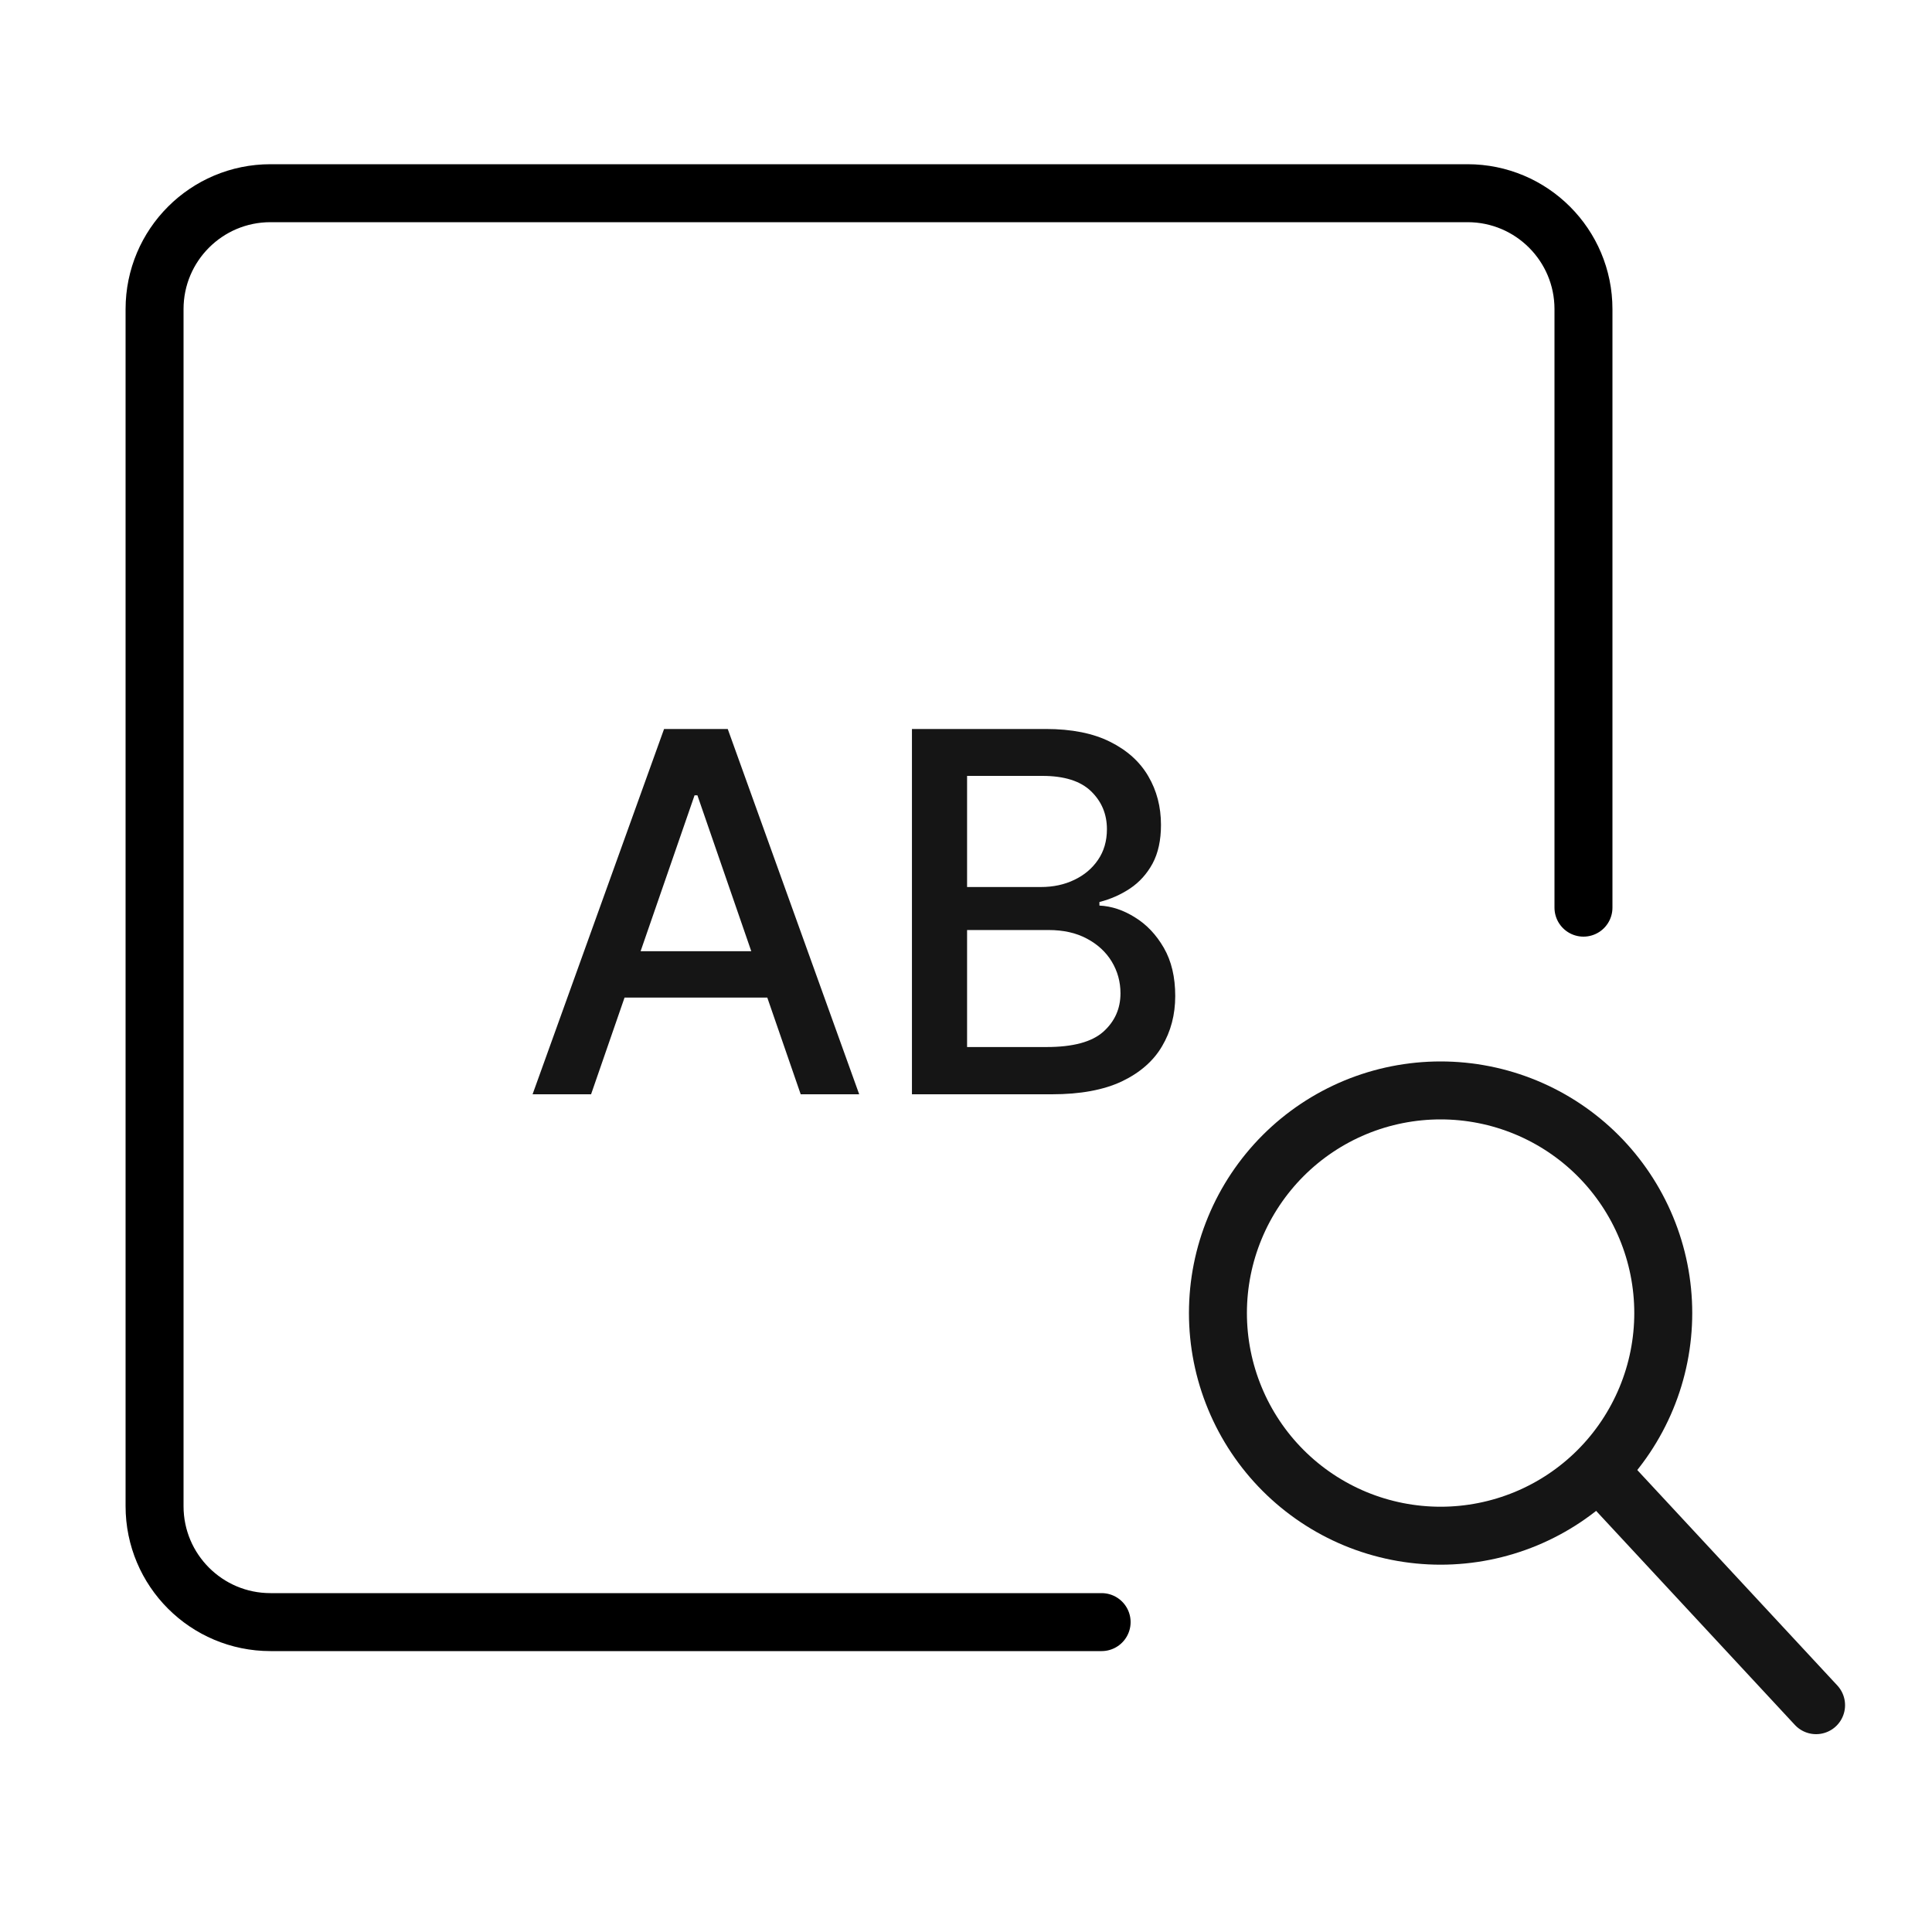
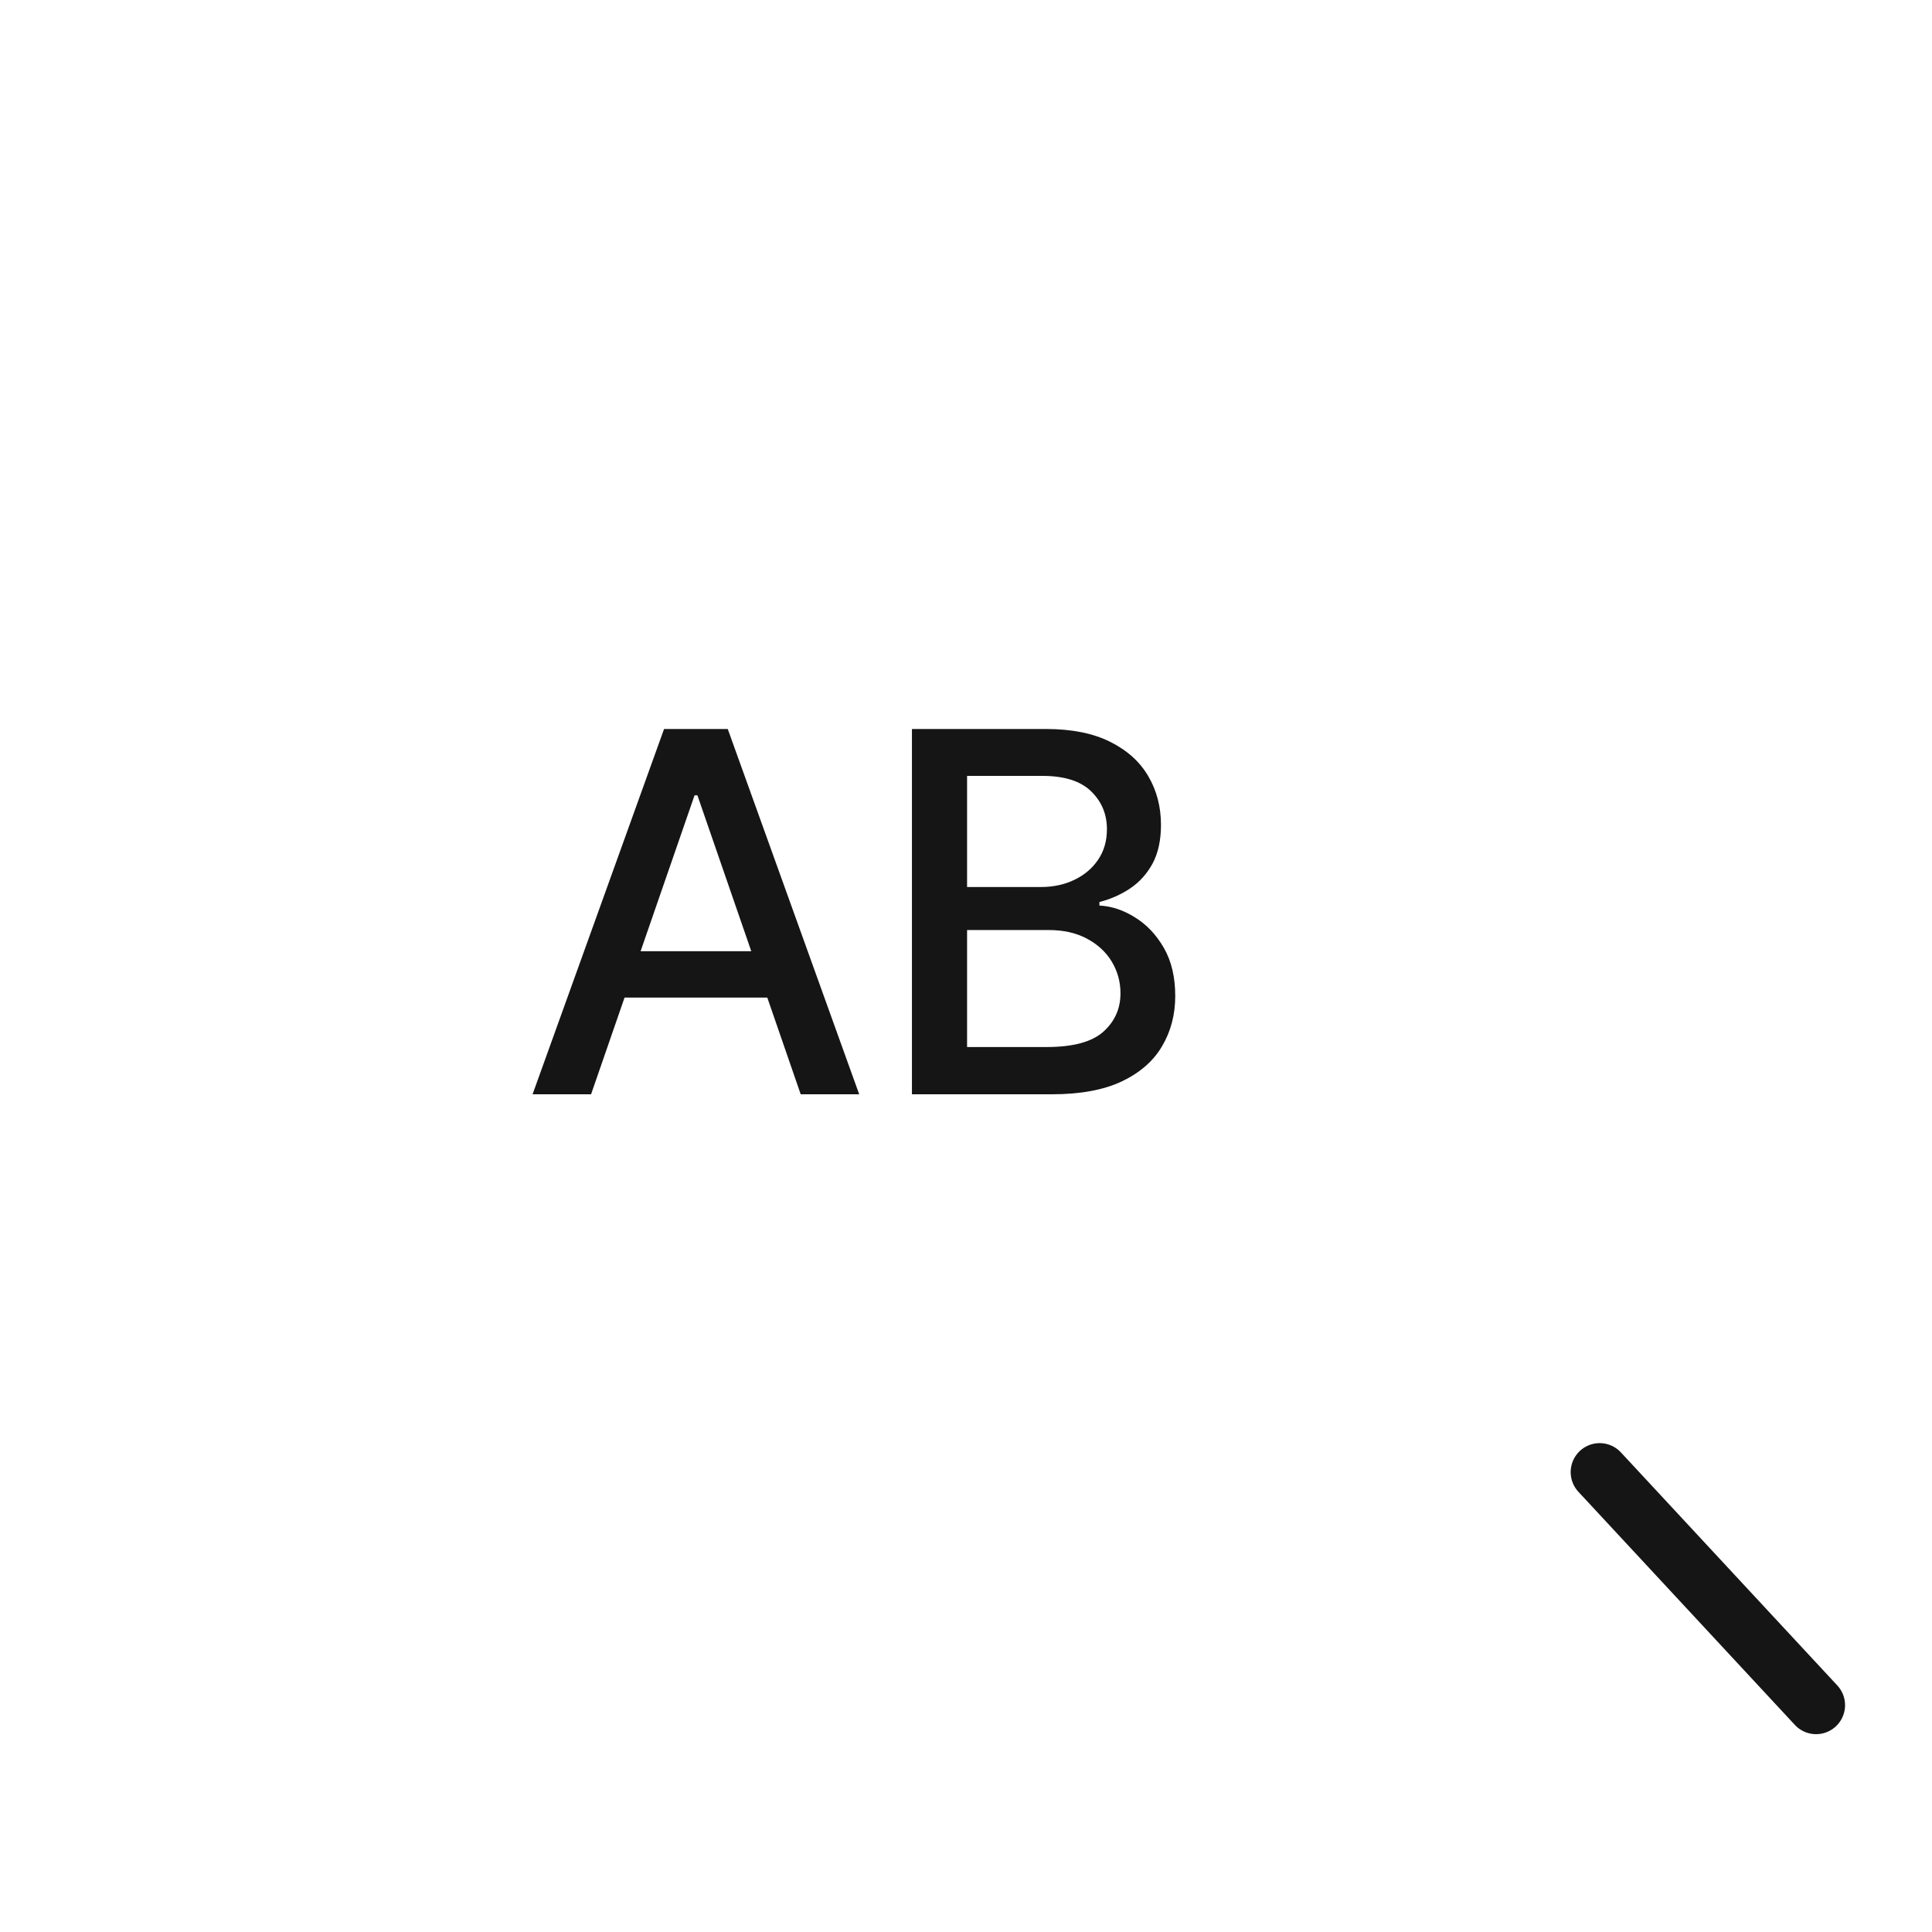
<svg xmlns="http://www.w3.org/2000/svg" width="50" height="50" viewBox="0 0 50 50" fill="none">
  <g clip-path="url(#clip0_1434_1502)">
    <path d="M15.297 28.32H13.783L17.186 18.866H18.834L22.236 28.32H20.722L18.049 20.583H17.975L15.297 28.32ZM15.551 24.618H20.463V25.818H15.551V24.618ZM23.601 28.32V18.866H27.064C27.735 18.866 28.29 18.977 28.73 19.198C29.17 19.417 29.5 19.714 29.718 20.089C29.937 20.462 30.046 20.882 30.046 21.349C30.046 21.743 29.974 22.076 29.829 22.347C29.684 22.614 29.49 22.83 29.247 22.993C29.007 23.153 28.742 23.27 28.453 23.344V23.436C28.767 23.451 29.073 23.553 29.372 23.741C29.673 23.925 29.923 24.189 30.12 24.53C30.317 24.872 30.415 25.287 30.415 25.777C30.415 26.26 30.301 26.694 30.073 27.078C29.849 27.46 29.501 27.763 29.03 27.988C28.559 28.209 27.958 28.32 27.225 28.32H23.601ZM25.028 27.097H27.087C27.77 27.097 28.259 26.965 28.555 26.7C28.85 26.435 28.998 26.104 28.998 25.707C28.998 25.409 28.922 25.135 28.772 24.886C28.621 24.636 28.405 24.438 28.125 24.29C27.848 24.142 27.519 24.069 27.137 24.069H25.028V27.097ZM25.028 22.956H26.939C27.259 22.956 27.547 22.894 27.802 22.771C28.061 22.648 28.265 22.476 28.416 22.254C28.57 22.03 28.647 21.765 28.647 21.46C28.647 21.069 28.51 20.742 28.236 20.477C27.962 20.212 27.542 20.08 26.976 20.08H25.028V22.956Z" fill="#151515" />
-     <path d="M40.98 23.49V8C40.98 6.343 39.637 5 37.98 5H7C5.343 5 4 6.343 4 8V38.98C4 40.637 5.343 41.98 7 41.98H28.51" stroke="black" stroke-width="1.5" stroke-linecap="round" />
-     <path d="M31.52 33.982C31.52 34.739 31.669 35.488 31.959 36.187C32.248 36.886 32.673 37.522 33.208 38.057C33.743 38.592 34.378 39.016 35.077 39.306C35.776 39.595 36.526 39.744 37.282 39.744C38.039 39.744 38.788 39.595 39.487 39.306C40.187 39.016 40.822 38.592 41.357 38.057C41.892 37.522 42.316 36.886 42.606 36.187C42.896 35.488 43.045 34.739 43.045 33.982C43.045 33.225 42.896 32.476 42.606 31.777C42.316 31.078 41.892 30.443 41.357 29.907C40.822 29.372 40.187 28.948 39.487 28.658C38.788 28.369 38.039 28.22 37.282 28.22C36.526 28.22 35.776 28.369 35.077 28.658C34.378 28.948 33.743 29.372 33.208 29.907C32.673 30.443 32.248 31.078 31.959 31.777C31.669 32.476 31.52 33.225 31.52 33.982Z" stroke="#151515" stroke-width="1.5" stroke-linecap="round" stroke-linejoin="round" />
    <path d="M47 44.13L41.399 38.098" stroke="#151515" stroke-width="1.5" stroke-linecap="round" stroke-linejoin="round" />
  </g>
  <defs>
    <clipPath id="clip0_1434_1502">
      <rect width="50" height="50" fill="white" />
    </clipPath>
  </defs>
</svg>